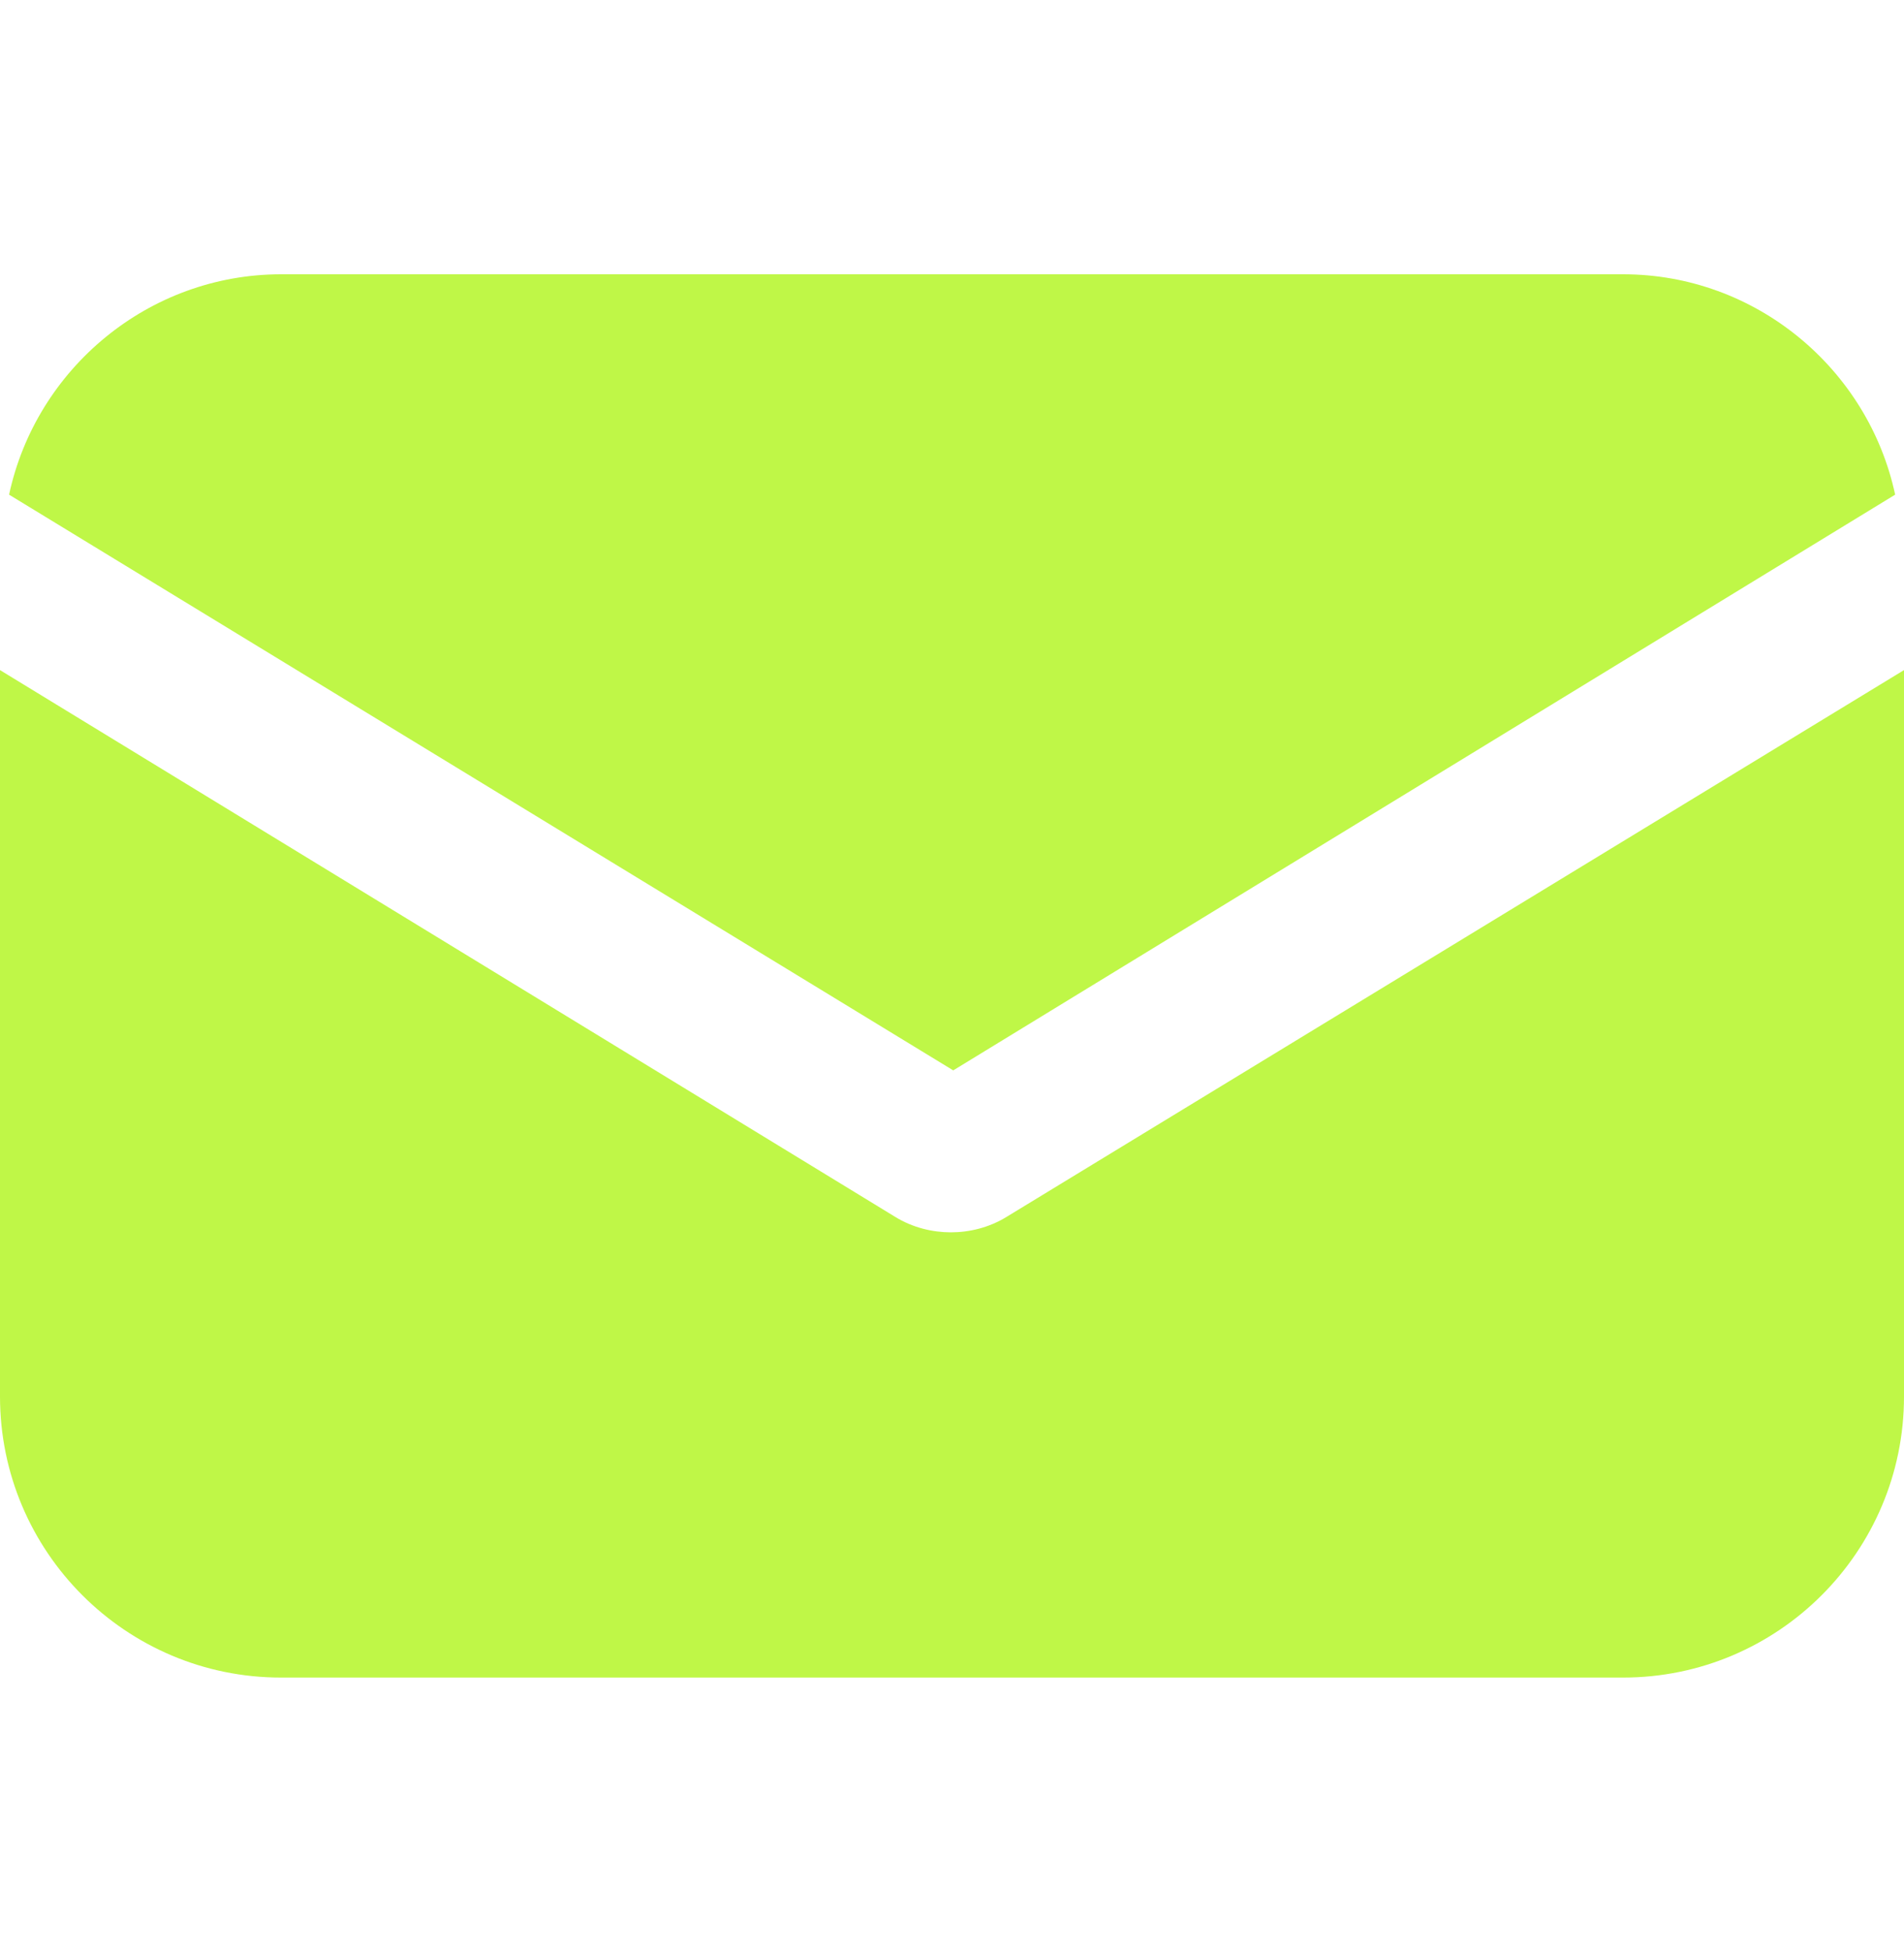
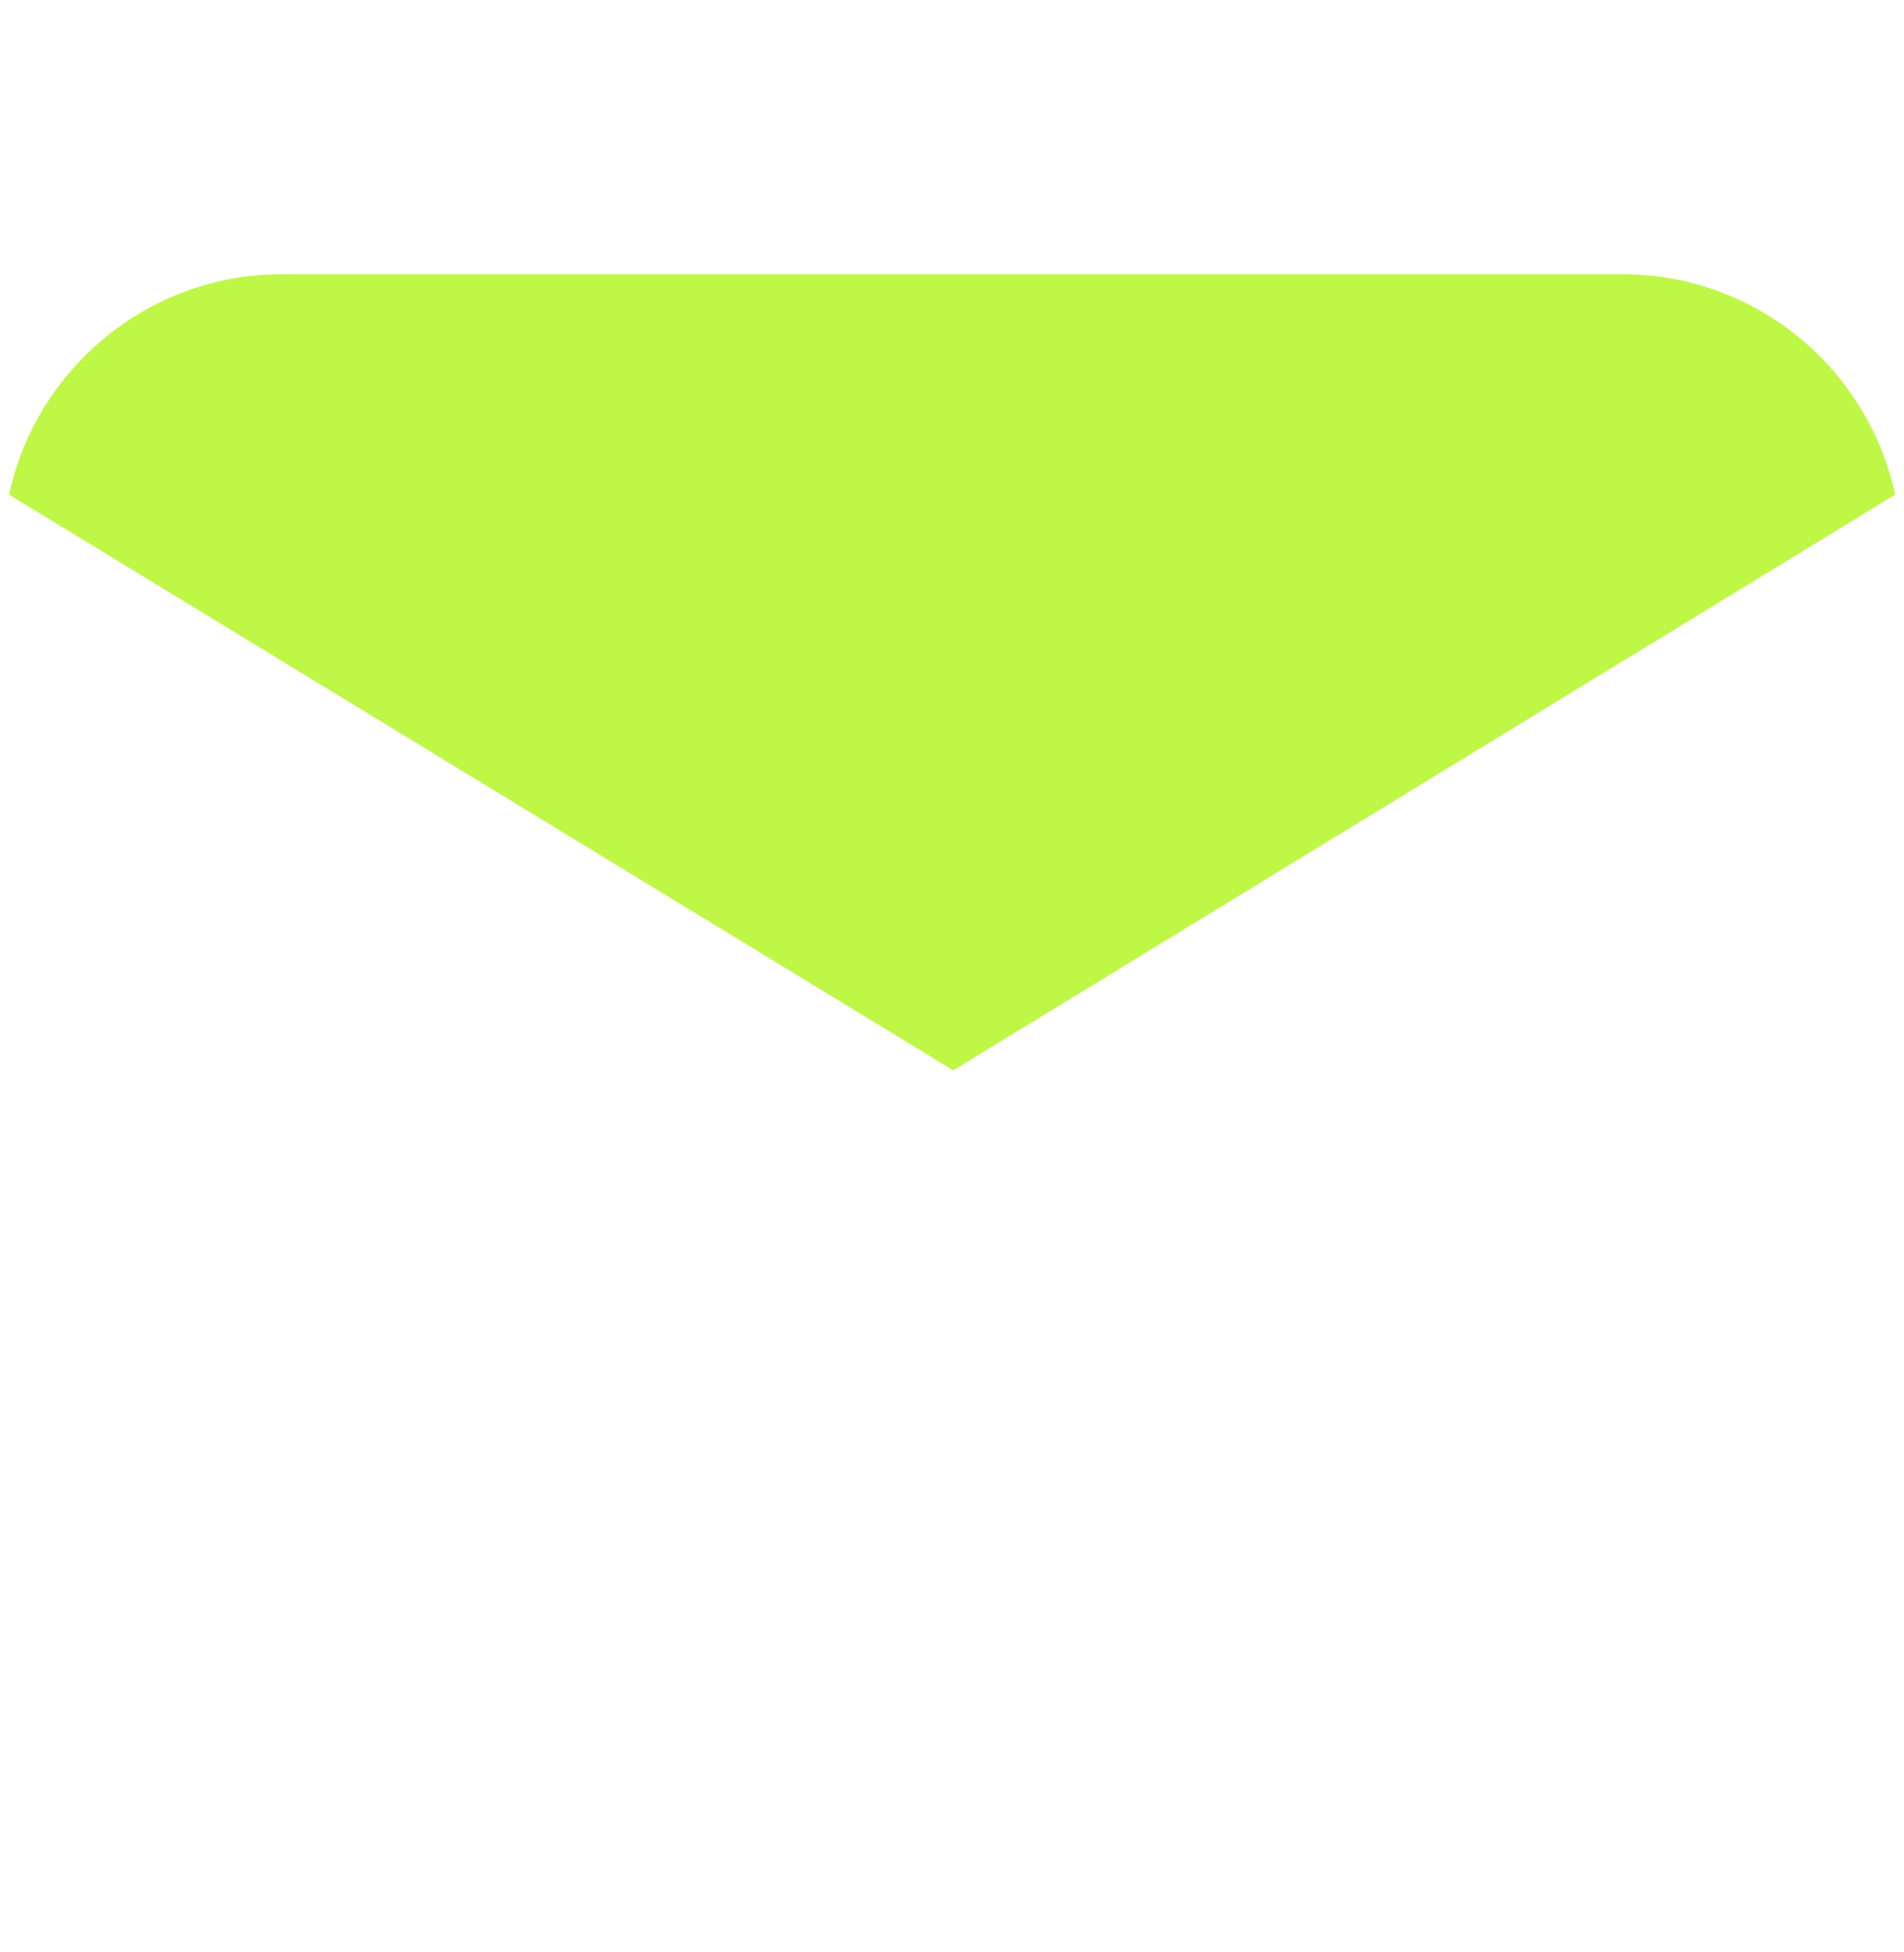
<svg xmlns="http://www.w3.org/2000/svg" width="40" height="41" viewBox="0 0 40 41" fill="none">
-   <path d="M21.157 25.548C20.779 25.784 20.354 25.879 19.976 25.879C19.599 25.879 19.174 25.784 18.796 25.548L0 14.072V29.326C0 32.585 2.645 35.229 5.903 35.229H34.097C37.355 35.229 40 32.585 40 29.326V14.072L21.157 25.548Z" fill="#BFF747" />
  <path d="M34.099 5.76H5.906C3.119 5.76 0.758 7.743 0.191 10.388L20.026 22.478L39.814 10.388C39.247 7.743 36.886 5.76 34.099 5.76Z" fill="#BFF747" />
</svg>